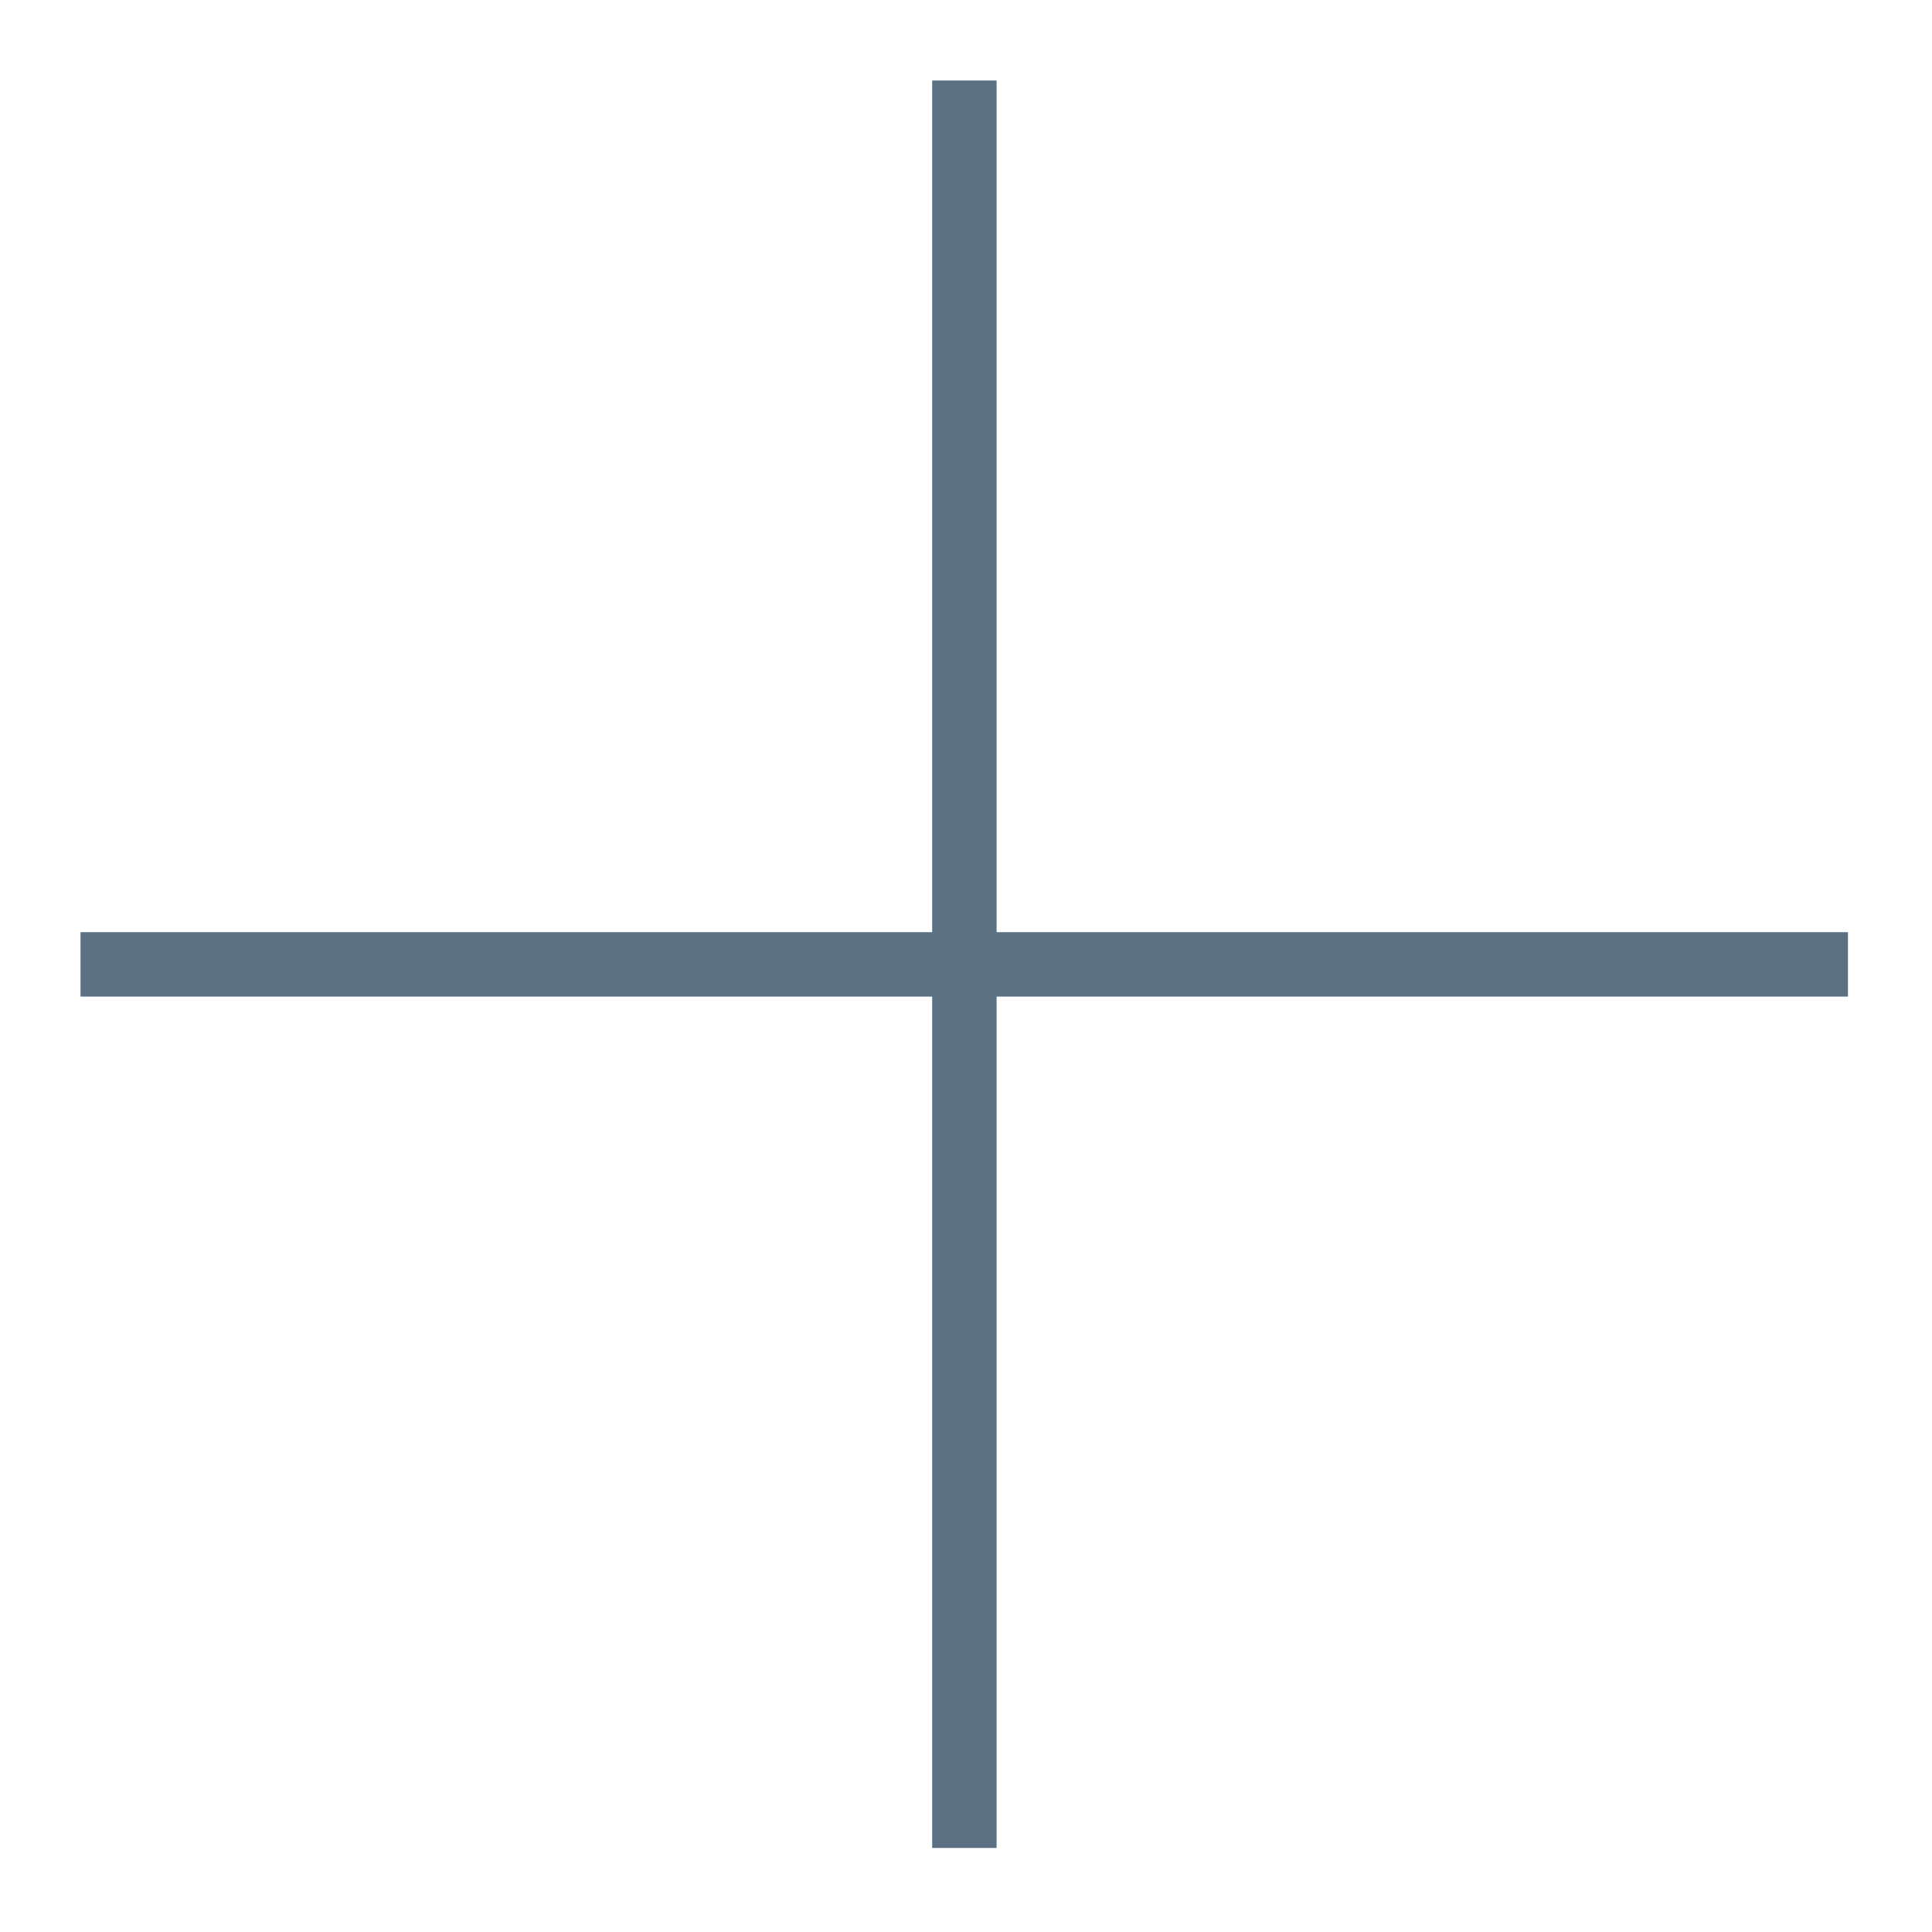
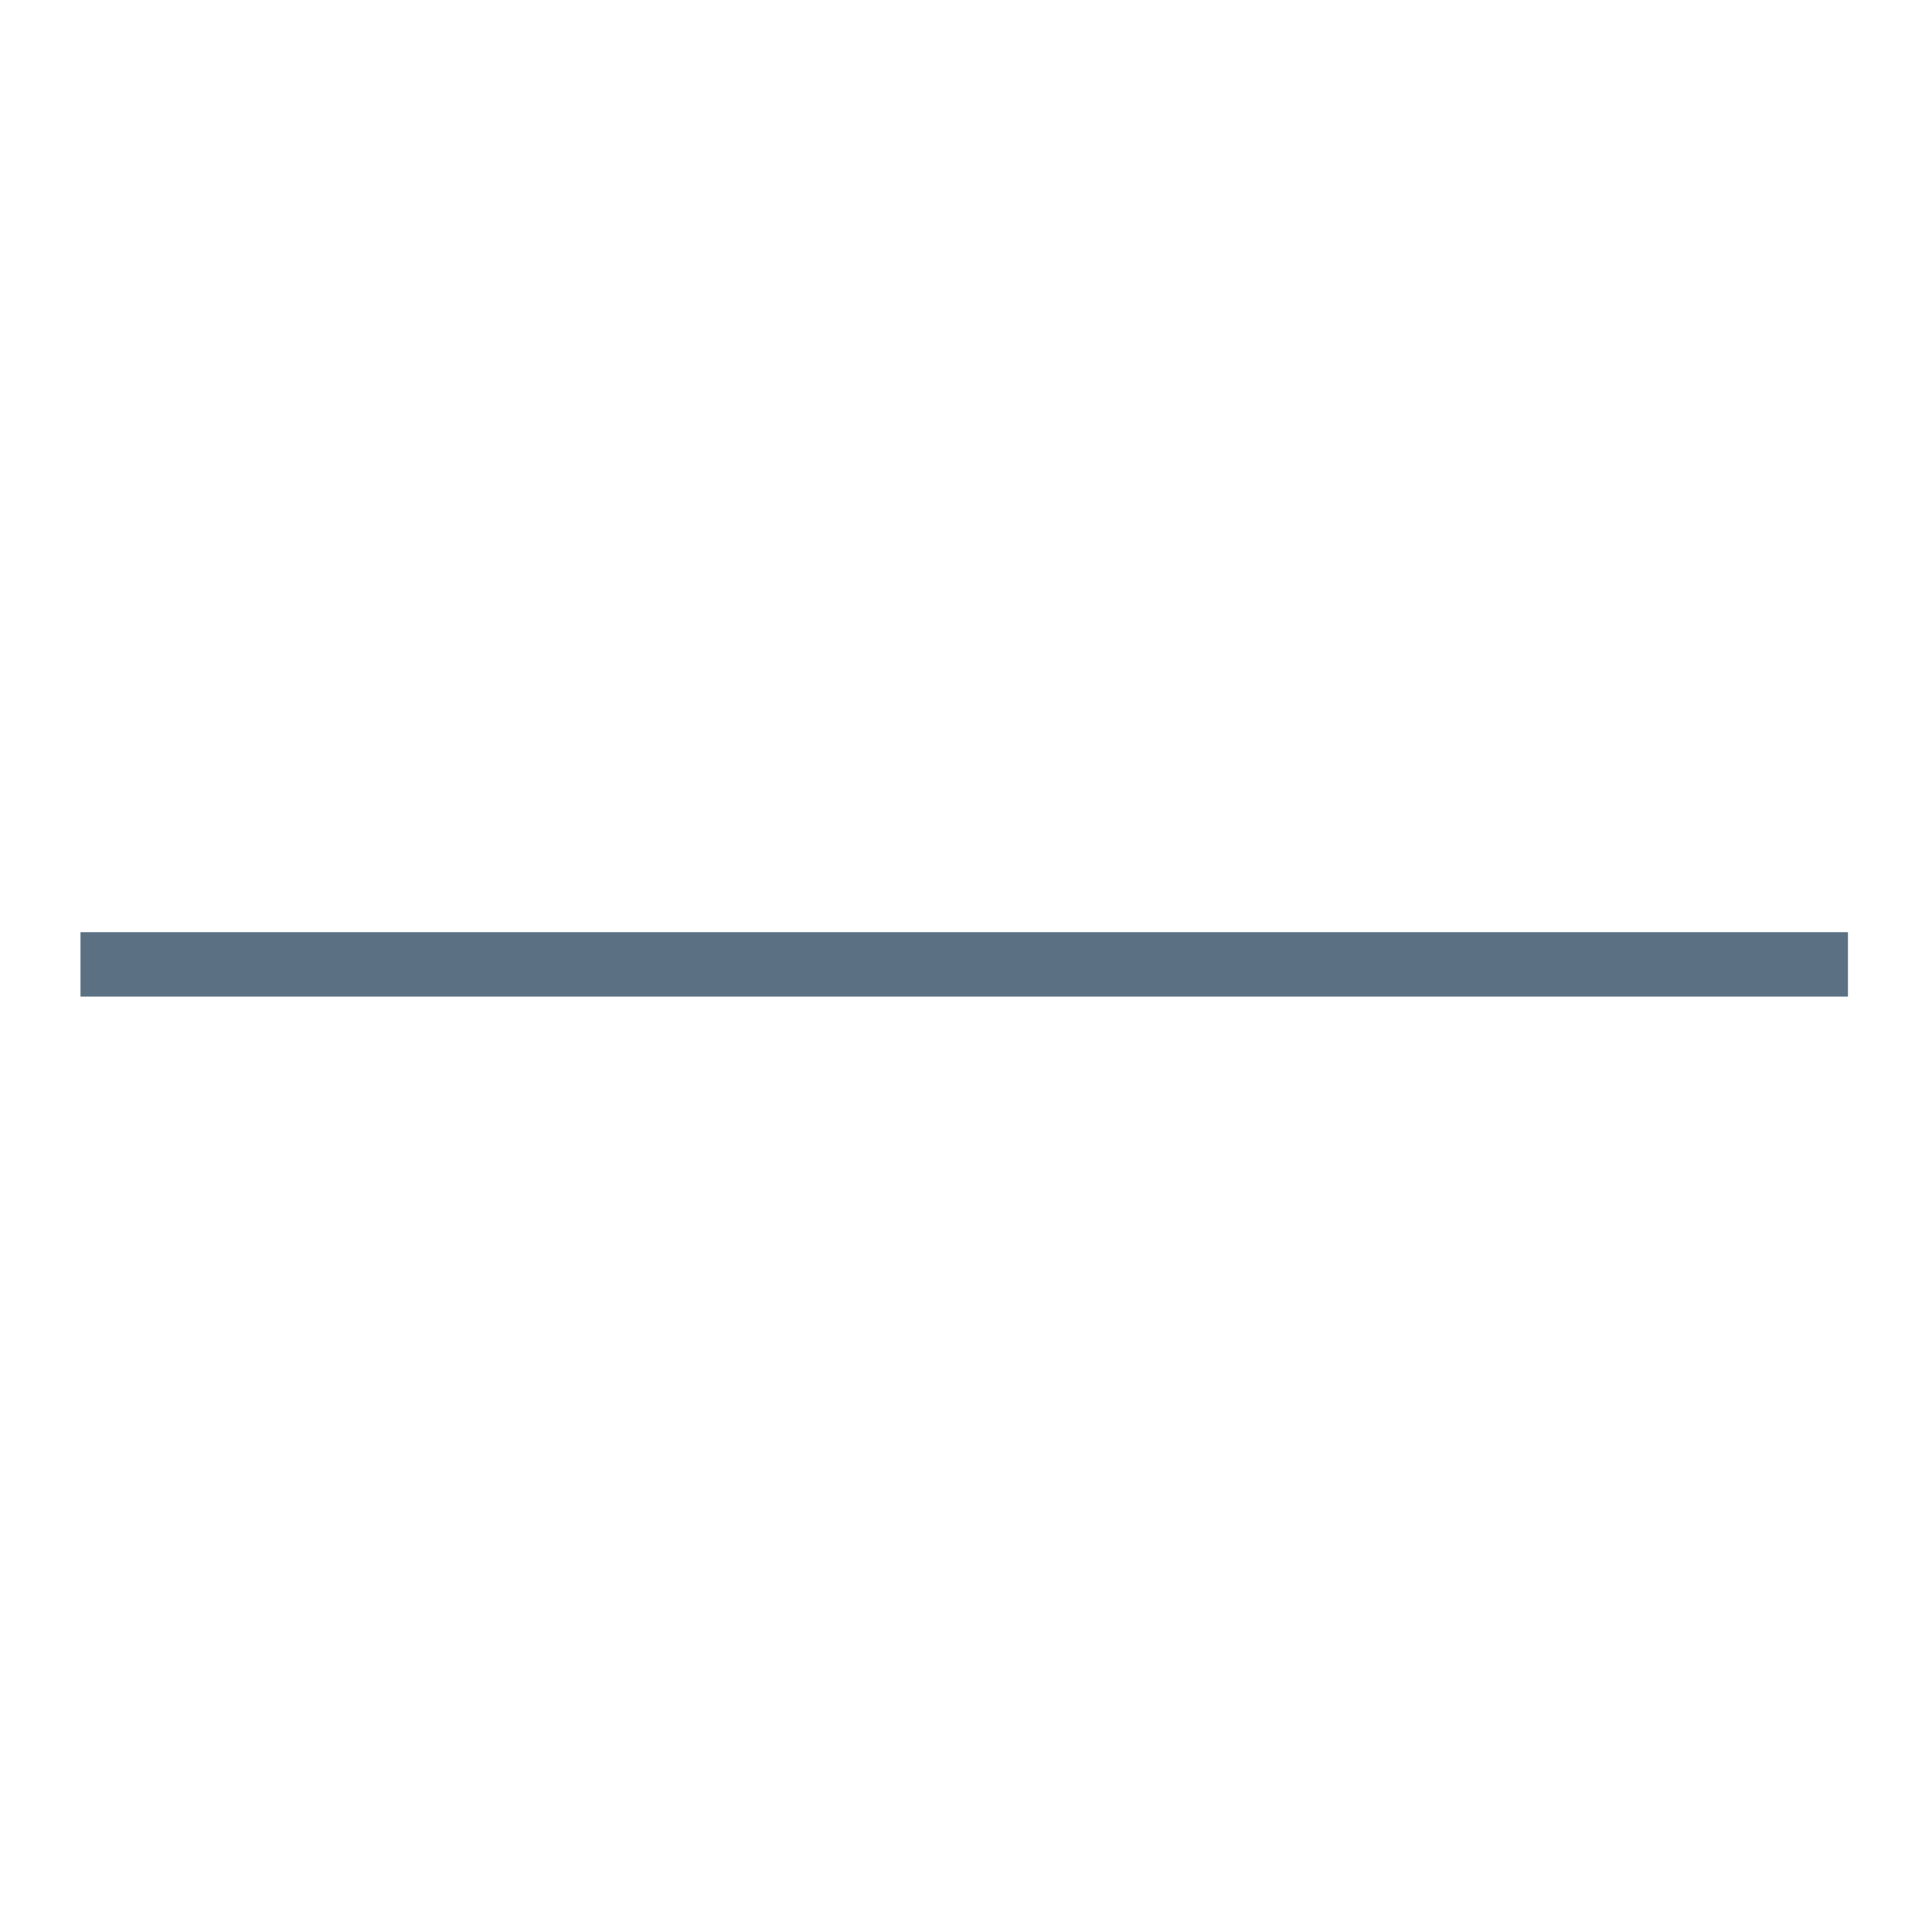
<svg xmlns="http://www.w3.org/2000/svg" width="60" height="60" fill="none" version="1.1" viewBox="0 0 60 60">
  <path d="m2.5 29.95h54.89" stroke="#5b7083" stroke-miterlimit="10" stroke-width="2" />
-   <path d="m29.95 2.5v54.89" stroke="#5b7083" stroke-miterlimit="10" stroke-width="2" />
</svg>